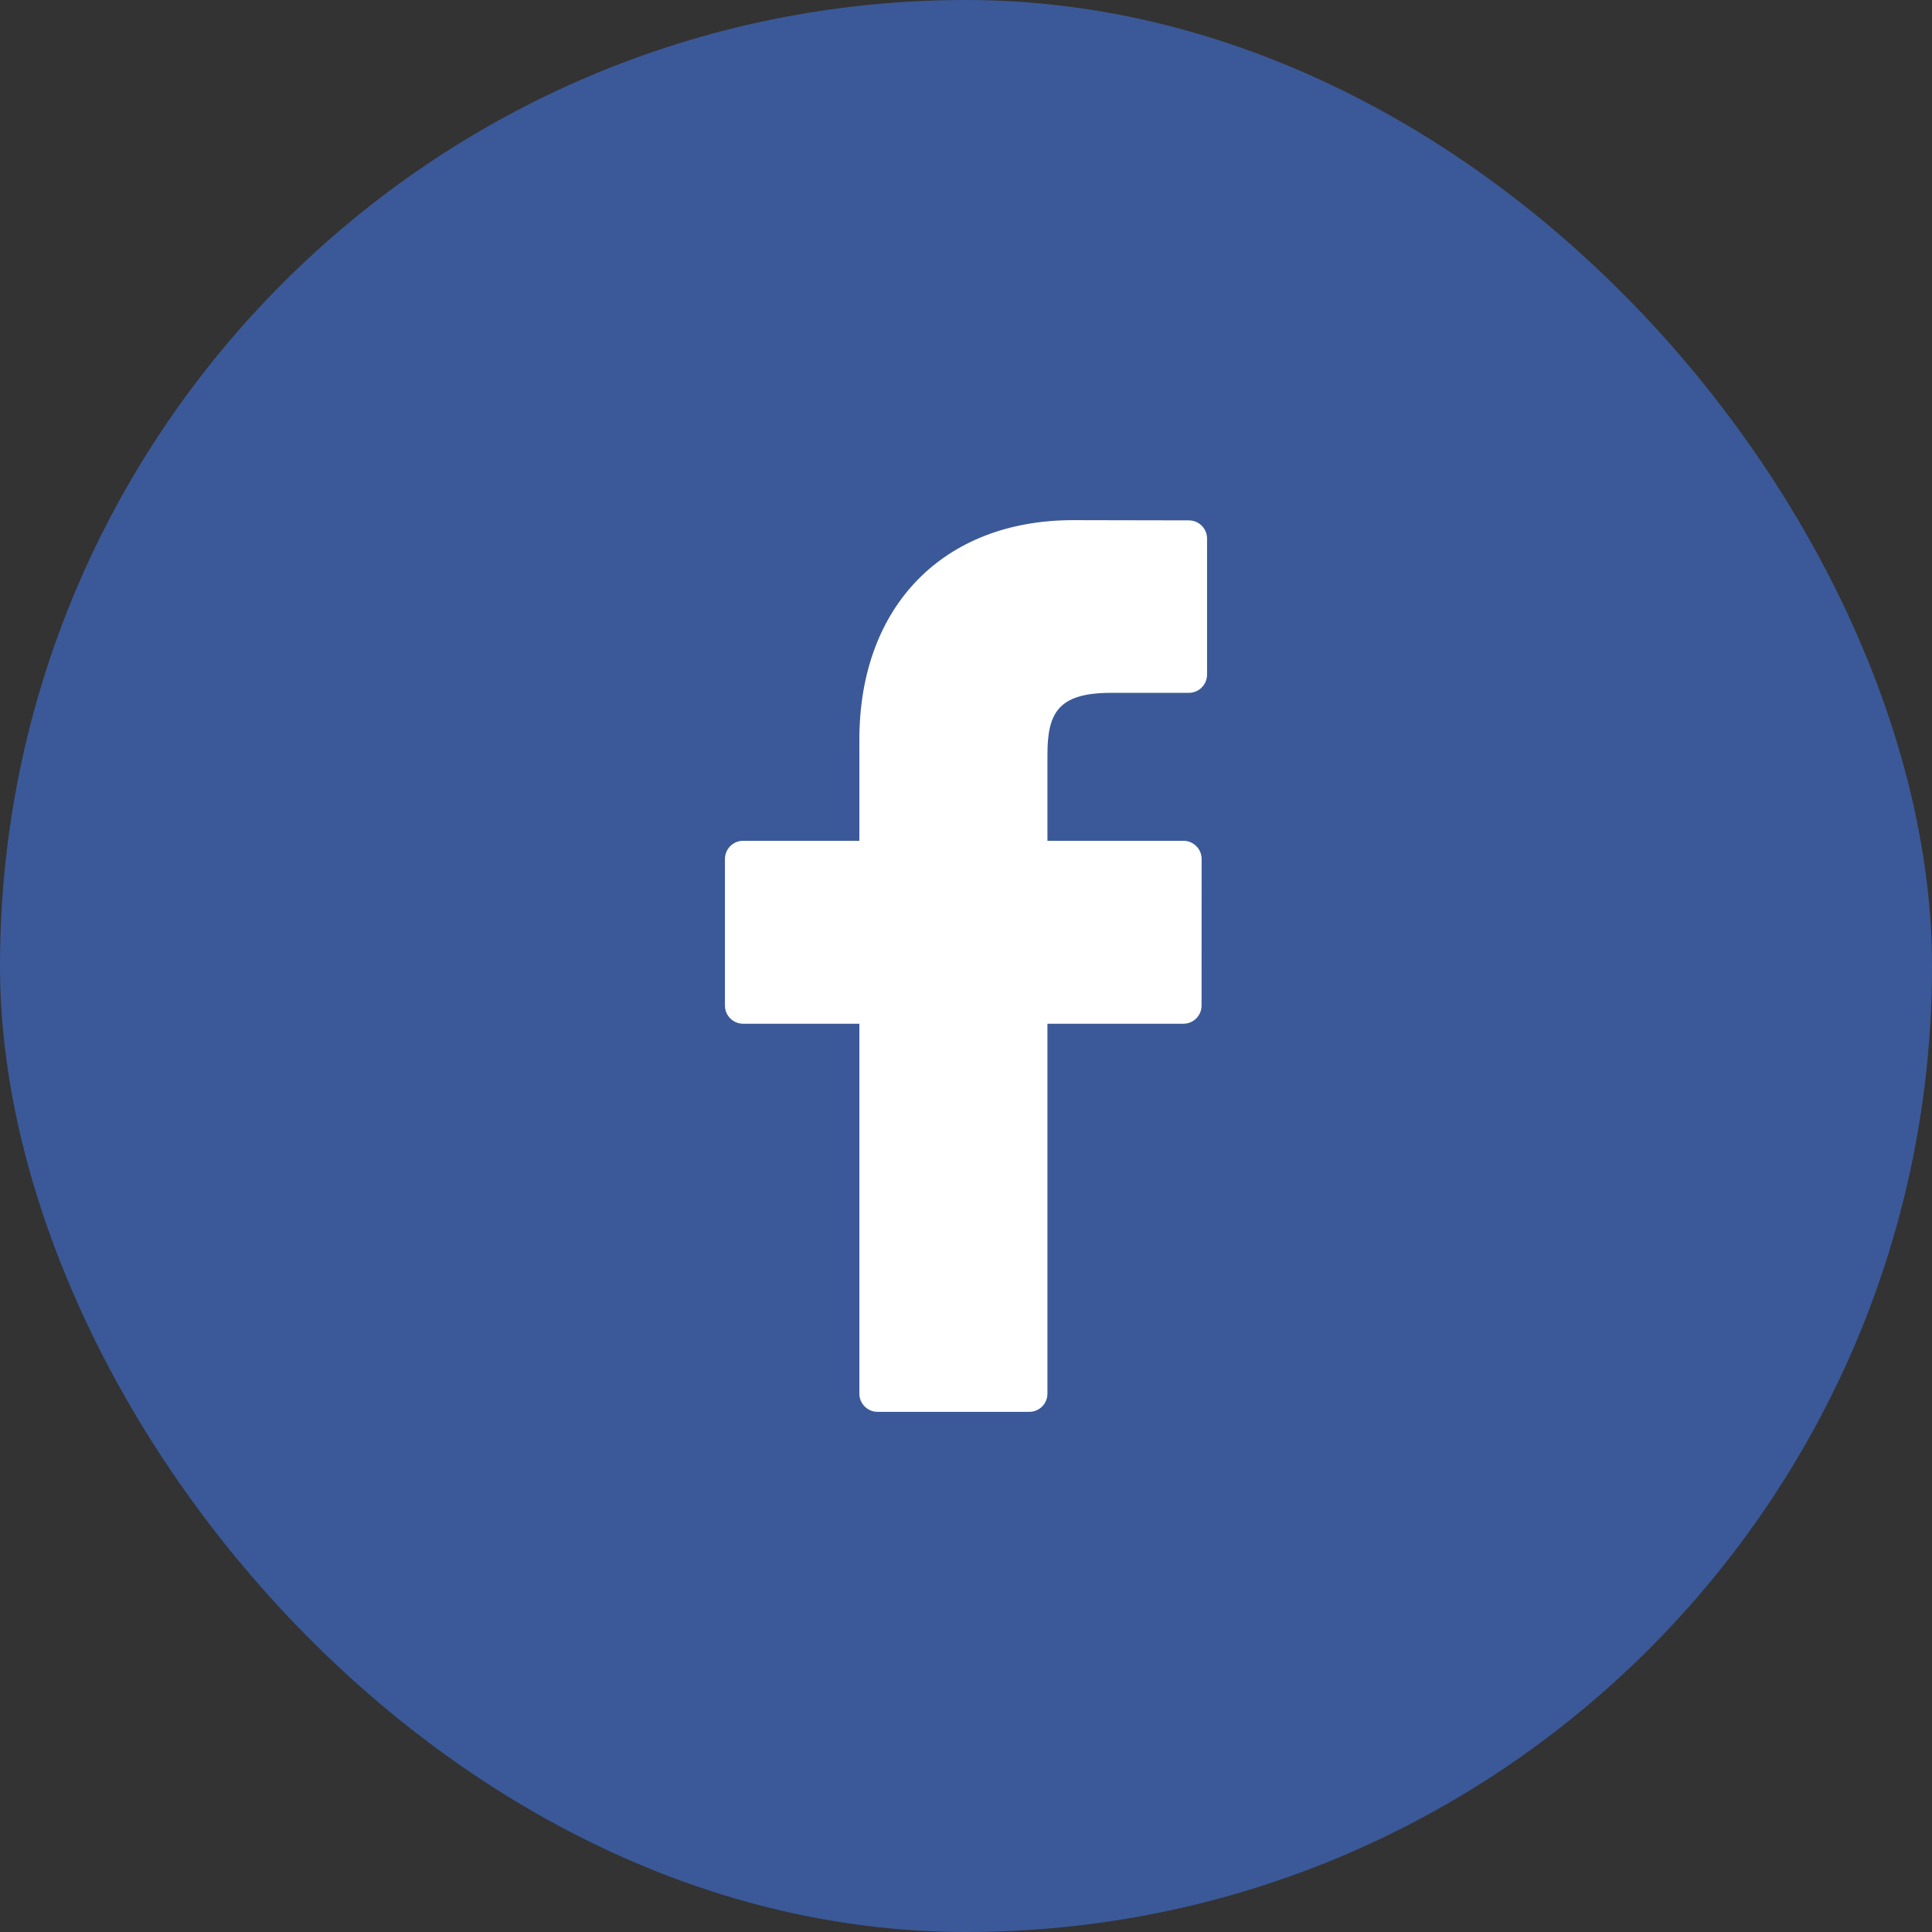
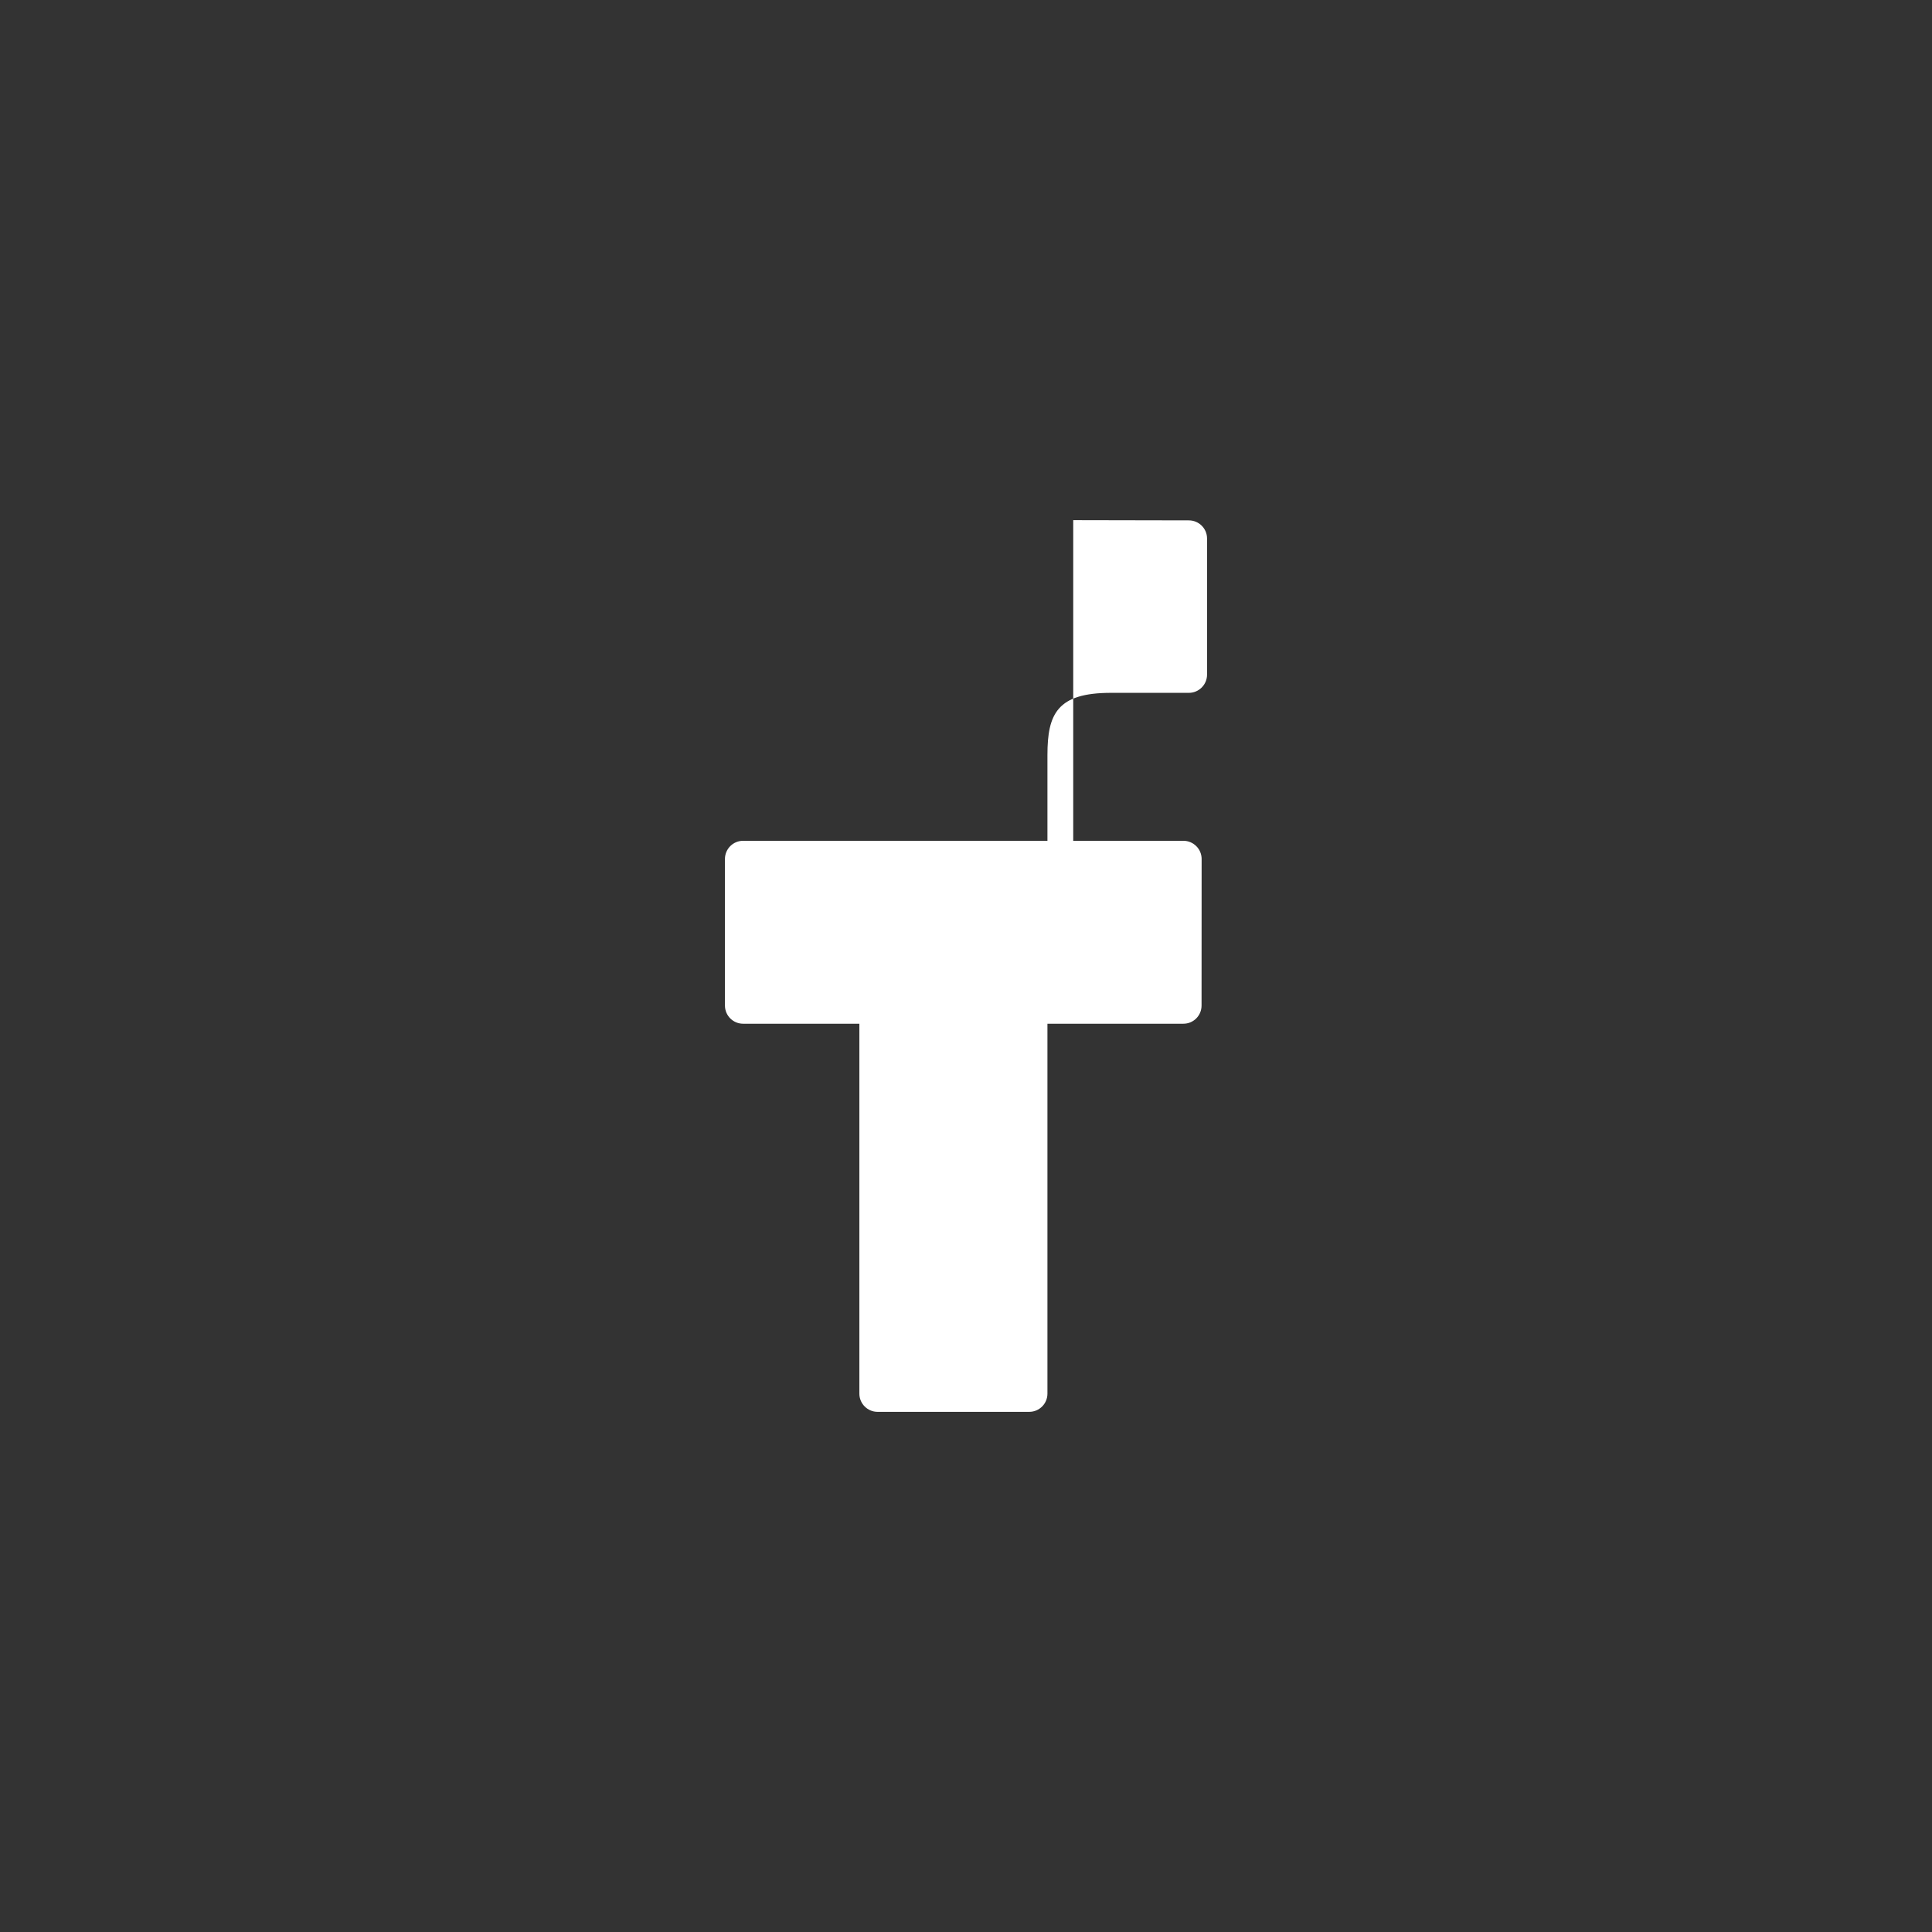
<svg xmlns="http://www.w3.org/2000/svg" width="26" height="26" viewBox="0 0 26 26" fill="none">
  <rect x="0" y="0" width="26" height="26" fill="#333333" stroke="none" />
-   <rect width="26" height="26" rx="13" fill="#3B5998" />
  <g clip-path="url(#clip0)">
-     <path d="M15.999 7.003L14.443 7C12.695 7 11.565 8.159 11.565 9.953V11.315H10.001C9.866 11.315 9.756 11.424 9.756 11.56V13.532C9.756 13.668 9.866 13.777 10.001 13.777H11.565V18.755C11.565 18.89 11.675 19 11.81 19H13.851C13.987 19 14.096 18.89 14.096 18.755V13.777H15.925C16.061 13.777 16.17 13.668 16.17 13.532L16.171 11.56C16.171 11.495 16.145 11.432 16.099 11.387C16.053 11.341 15.991 11.315 15.926 11.315H14.096V10.161C14.096 9.606 14.228 9.324 14.951 9.324L15.999 9.324C16.134 9.324 16.244 9.214 16.244 9.079V7.247C16.244 7.112 16.134 7.003 15.999 7.003Z" fill="white" />
+     <path d="M15.999 7.003L14.443 7V11.315H10.001C9.866 11.315 9.756 11.424 9.756 11.56V13.532C9.756 13.668 9.866 13.777 10.001 13.777H11.565V18.755C11.565 18.89 11.675 19 11.81 19H13.851C13.987 19 14.096 18.89 14.096 18.755V13.777H15.925C16.061 13.777 16.17 13.668 16.17 13.532L16.171 11.56C16.171 11.495 16.145 11.432 16.099 11.387C16.053 11.341 15.991 11.315 15.926 11.315H14.096V10.161C14.096 9.606 14.228 9.324 14.951 9.324L15.999 9.324C16.134 9.324 16.244 9.214 16.244 9.079V7.247C16.244 7.112 16.134 7.003 15.999 7.003Z" fill="white" />
  </g>
  <defs>
    <clipPath id="clip0">
      <rect width="12" height="12" fill="white" transform="translate(7 7)" />
    </clipPath>
  </defs>
</svg>